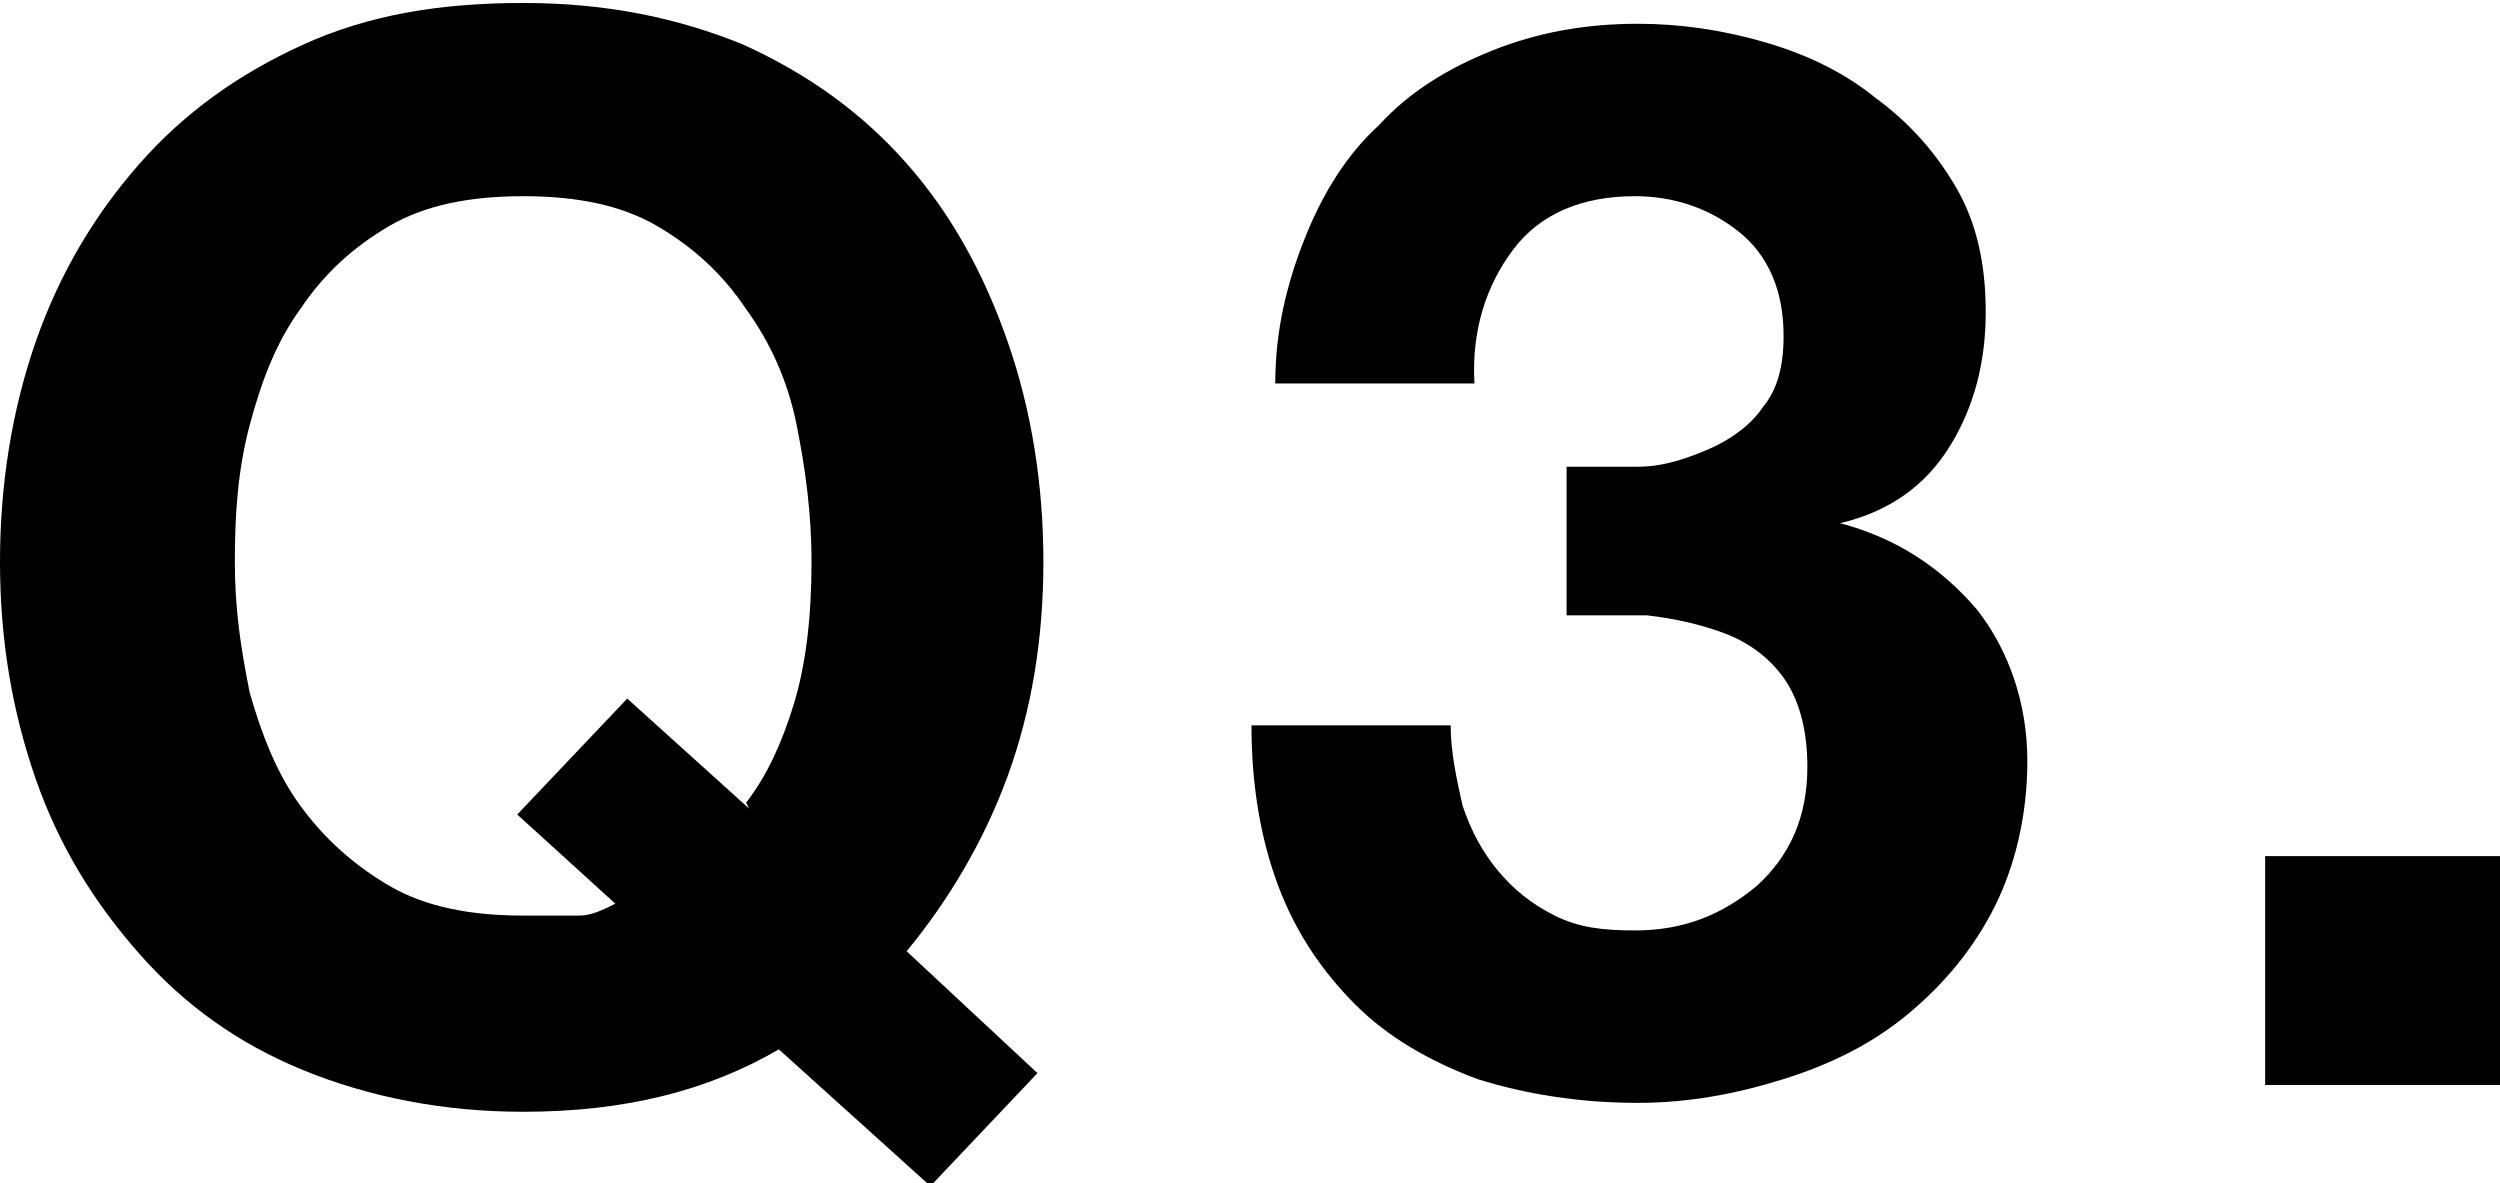
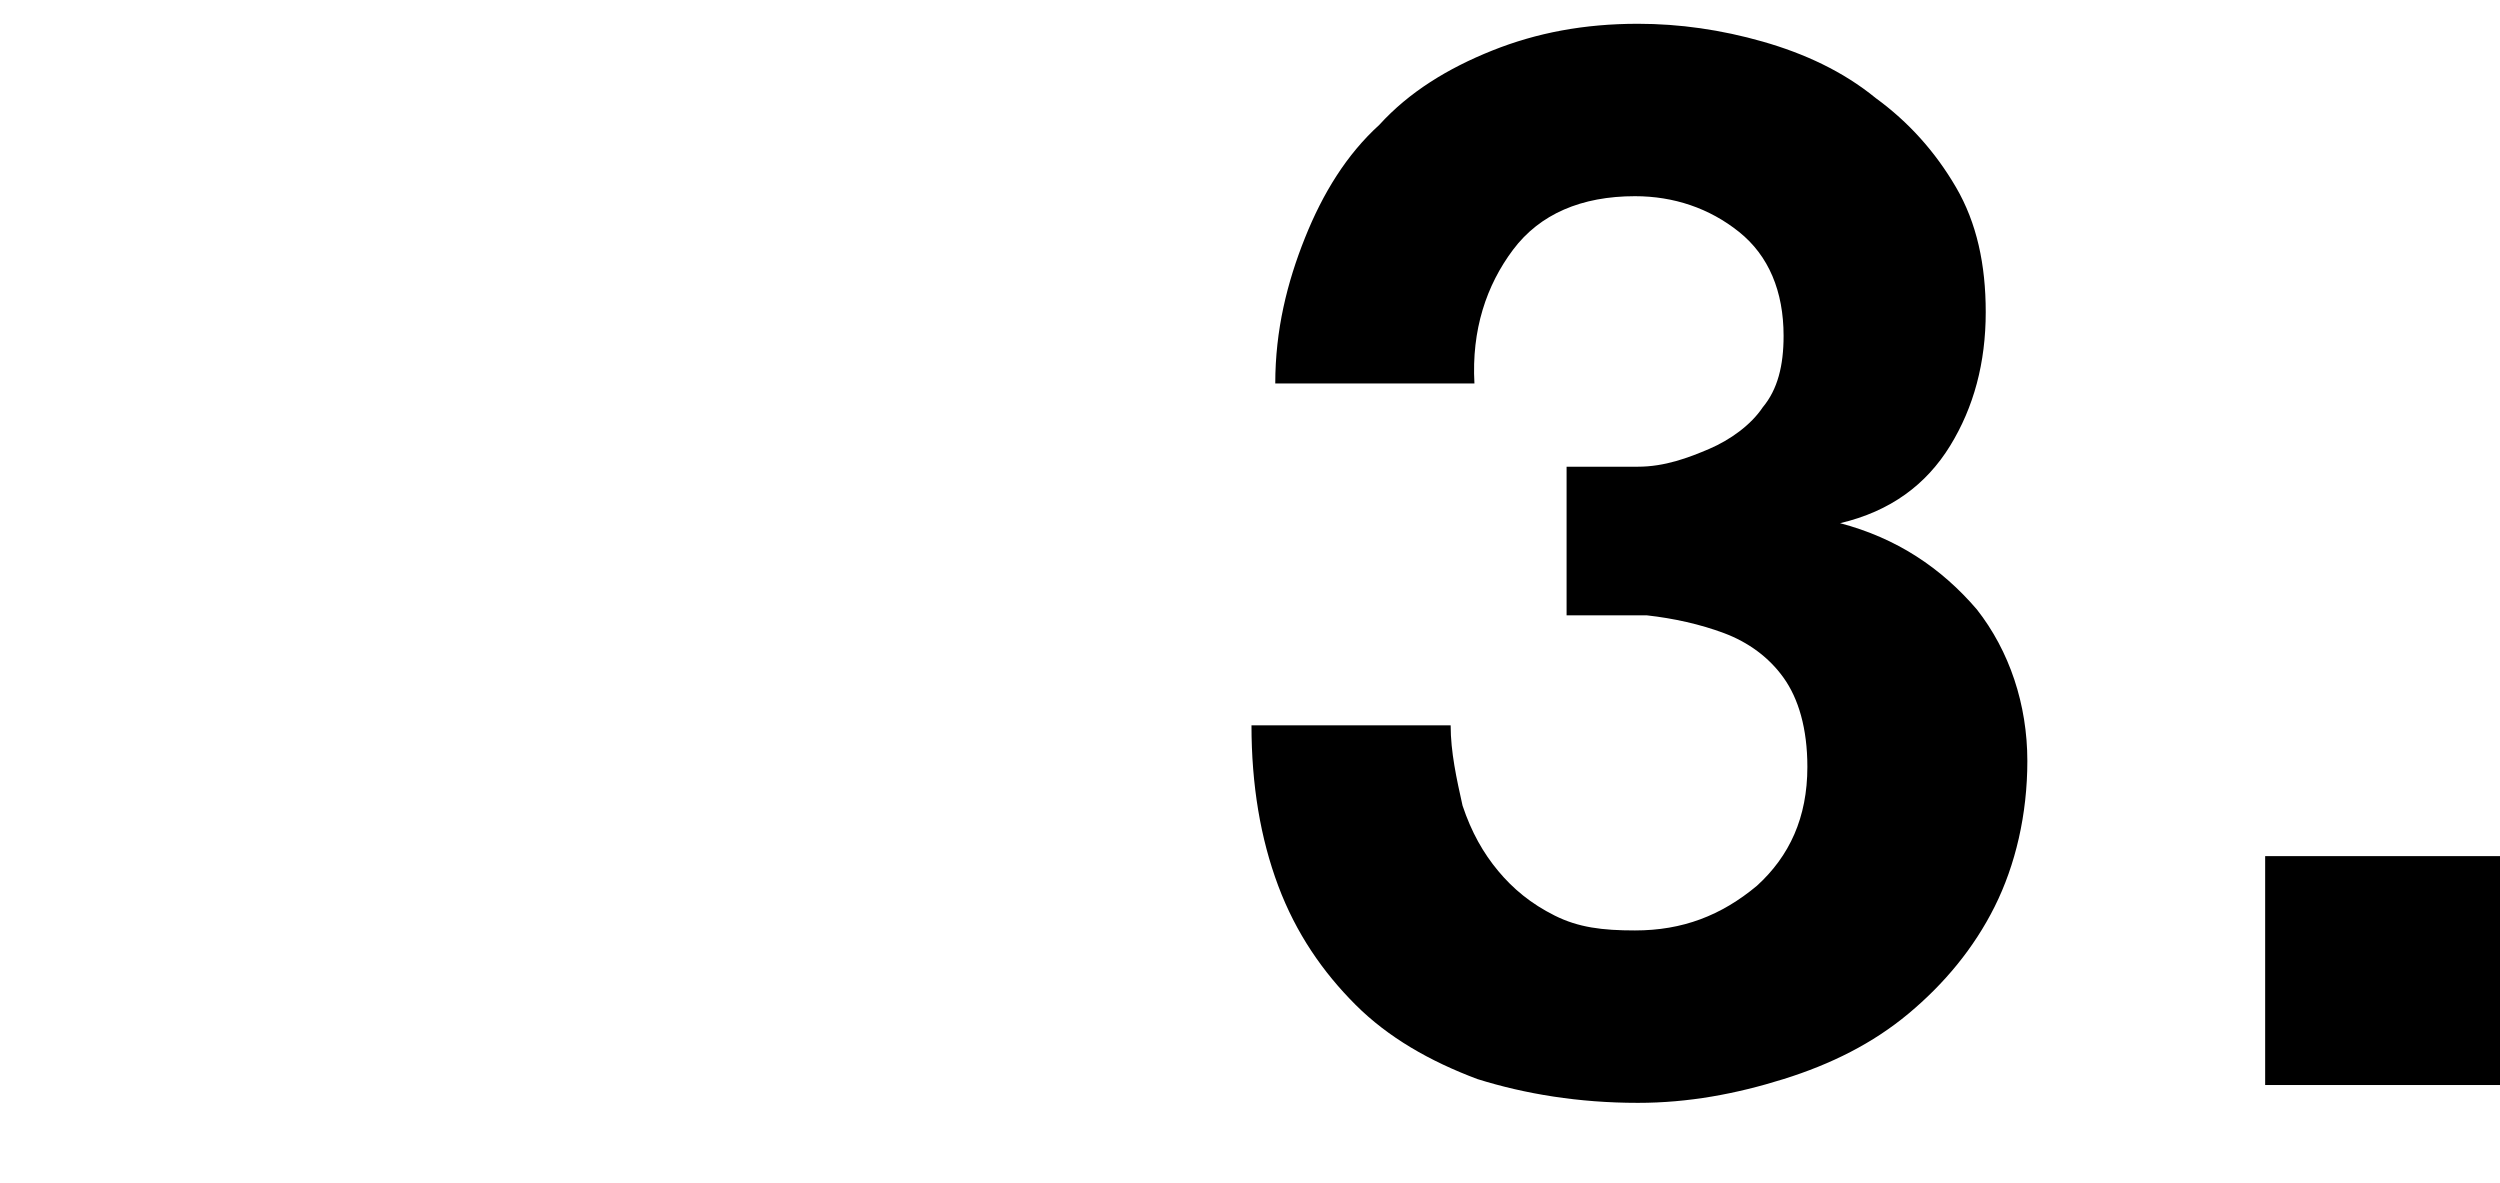
<svg xmlns="http://www.w3.org/2000/svg" id="_レイヤー_2" viewBox="0 0 8.41 3.98">
  <g id="_レイヤー_2-2">
-     <path d="m2.62,3.53c-.24.14-.52.21-.86.21-.27,0-.52-.05-.74-.14-.22-.09-.4-.22-.55-.39-.15-.17-.27-.36-.35-.59-.08-.23-.12-.47-.12-.73s.04-.51.12-.74c.08-.23.2-.43.35-.6.15-.17.33-.3.55-.4.22-.1.46-.14.74-.14s.52.05.74.14c.22.1.4.23.55.4.15.17.26.37.34.6s.12.48.12.74-.04.5-.12.72c-.08.22-.2.42-.34.59l.44.41-.36.38-.51-.46Zm-.11-.83c.07-.09.12-.2.16-.33.04-.13.06-.29.06-.48,0-.16-.02-.31-.05-.46s-.09-.28-.17-.39c-.08-.12-.18-.21-.3-.28-.12-.07-.27-.1-.45-.1s-.33.03-.45.1-.22.16-.3.28c-.08.11-.13.24-.17.39s-.05.3-.05.46.02.29.05.44c.04.14.09.27.17.38.08.11.18.2.3.27s.27.1.45.1c.08,0,.15,0,.19,0,.04,0,.08-.02.12-.04l-.33-.3.37-.39.41.37Z" />
    <path d="m5.51,1.57c.09,0,.17-.03.24-.06.07-.03.14-.08.18-.14.05-.06.07-.14.07-.24,0-.15-.05-.27-.15-.35-.1-.08-.22-.12-.35-.12-.18,0-.32.06-.41.18-.09.12-.14.27-.13.45h-.67c0-.18.04-.34.1-.49s.14-.28.25-.38c.1-.11.23-.19.38-.25.15-.06.31-.09.49-.09.14,0,.28.02.42.06.14.04.27.1.38.19.11.08.2.18.27.3s.1.26.1.42c0,.17-.04.32-.12.45s-.2.22-.37.26h0c.19.05.34.15.46.29.11.14.17.32.17.51,0,.18-.04.35-.11.49-.07.14-.17.26-.29.36s-.26.17-.42.22c-.16.05-.32.08-.49.08-.2,0-.38-.03-.54-.08-.16-.06-.3-.14-.41-.25-.11-.11-.2-.24-.26-.4-.06-.16-.09-.34-.09-.54h.67c0,.09.02.18.04.27.03.09.07.16.12.22.05.06.11.11.19.15s.16.05.27.05c.16,0,.29-.05.41-.15.11-.1.17-.23.17-.4,0-.13-.03-.23-.08-.3s-.12-.12-.2-.15c-.08-.03-.17-.05-.26-.06-.09,0-.19,0-.27,0v-.5c.08,0,.16,0,.25,0Z" />
    <path d="m8.41,2.88v.77h-.79v-.77h.79Z" />
  </g>
</svg>